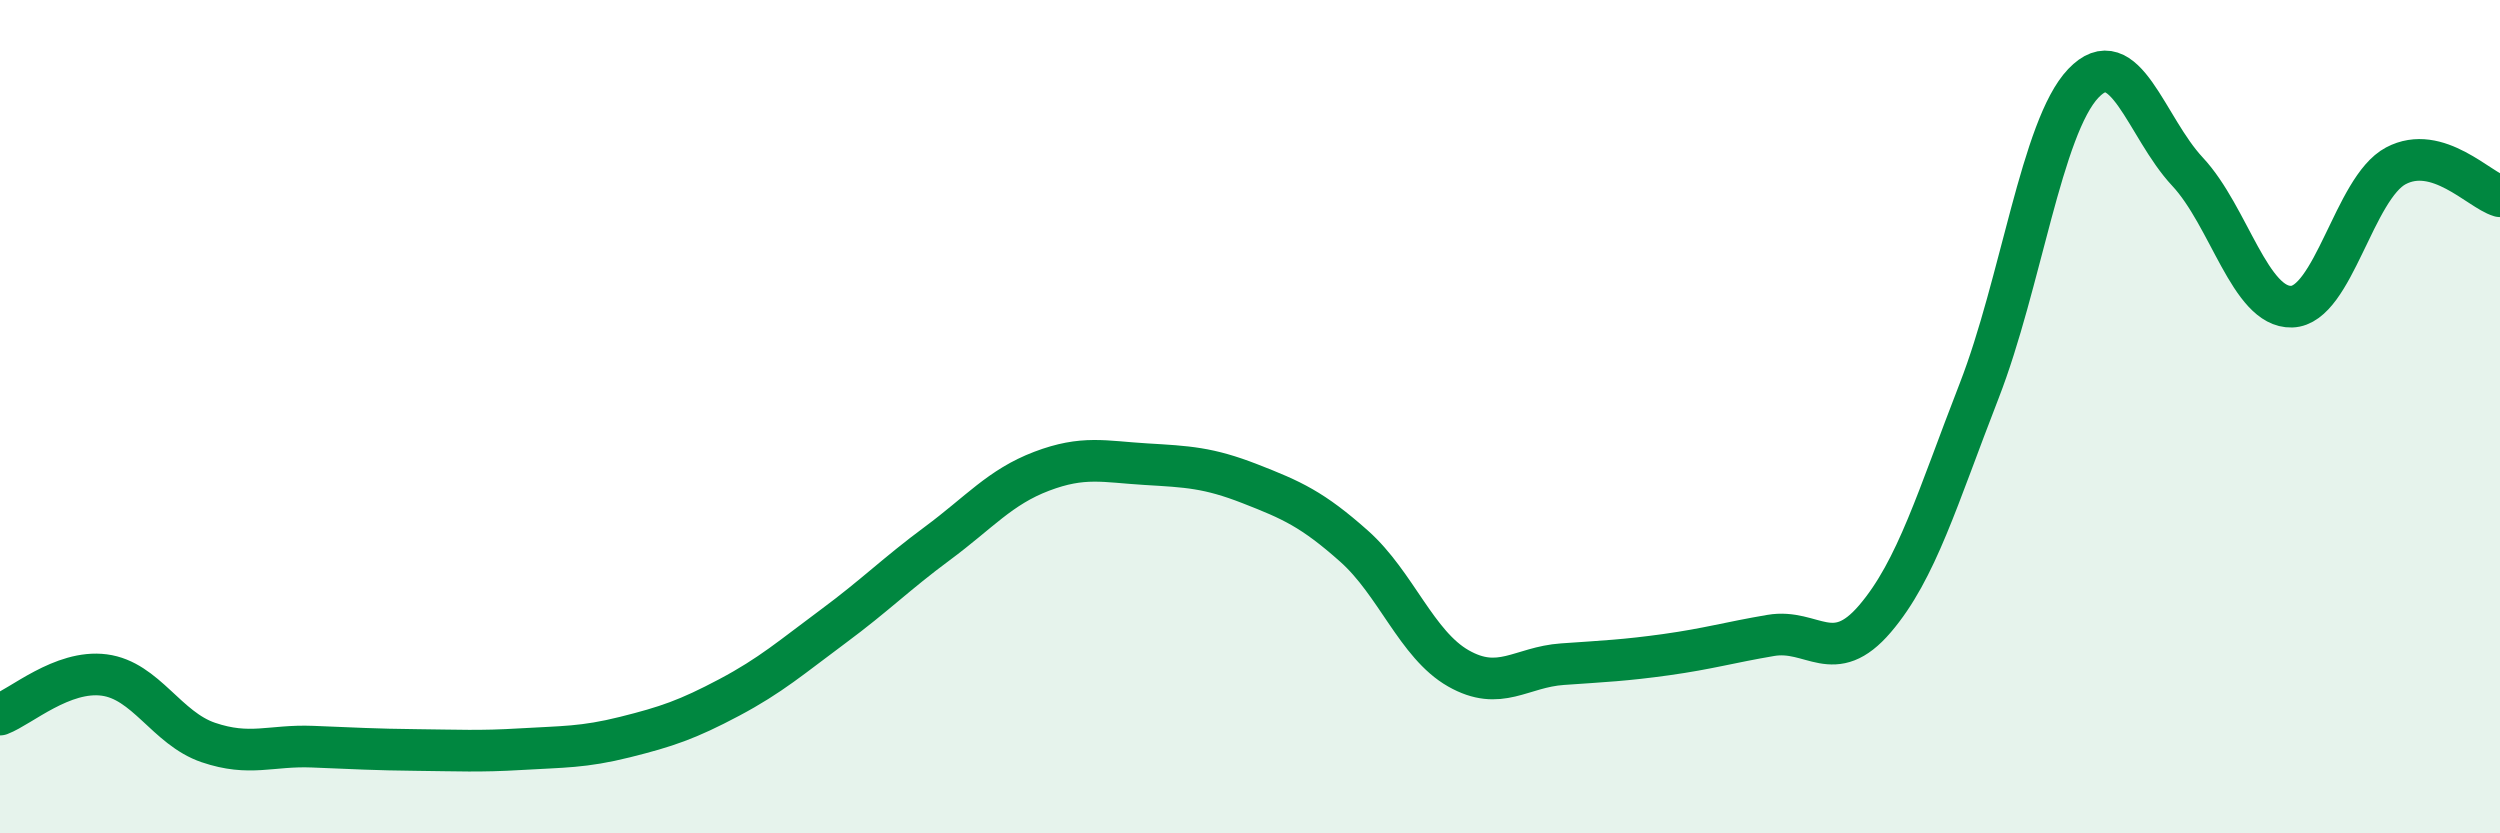
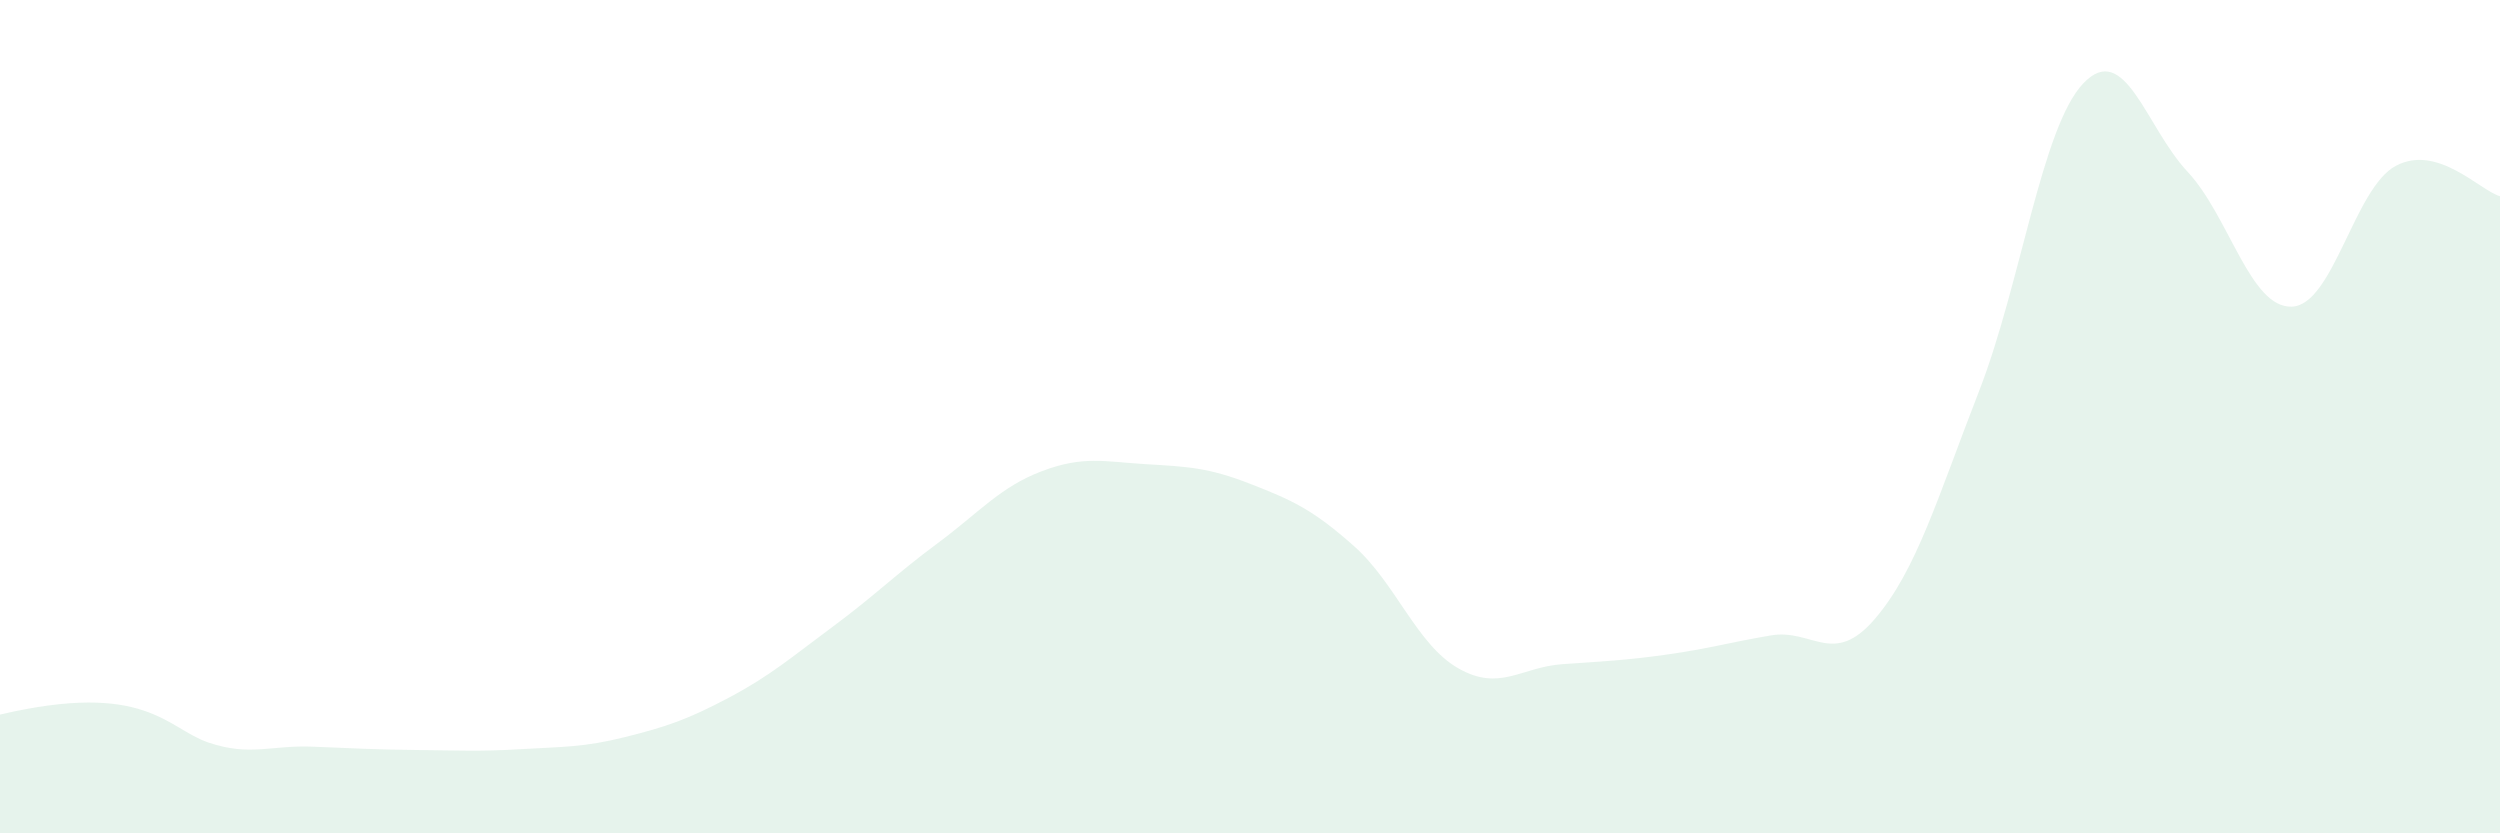
<svg xmlns="http://www.w3.org/2000/svg" width="60" height="20" viewBox="0 0 60 20">
-   <path d="M 0,17.15 C 0.5,16.96 1.5,16.07 2.5,16.2 C 3.5,16.33 4,17.48 5,17.82 C 6,18.16 6.5,17.88 7.5,17.92 C 8.5,17.96 9,17.99 10,18 C 11,18.01 11.5,18.04 12.5,17.98 C 13.5,17.92 14,17.94 15,17.69 C 16,17.44 16.5,17.27 17.5,16.74 C 18.5,16.21 19,15.77 20,15.03 C 21,14.29 21.5,13.78 22.5,13.04 C 23.5,12.3 24,11.69 25,11.31 C 26,10.93 26.5,11.08 27.5,11.14 C 28.5,11.2 29,11.22 30,11.61 C 31,12 31.5,12.22 32.5,13.11 C 33.5,14 34,15.47 35,16.04 C 36,16.61 36.5,16.01 37.5,15.94 C 38.5,15.87 39,15.85 40,15.71 C 41,15.57 41.5,15.42 42.5,15.25 C 43.5,15.08 44,16.02 45,14.85 C 46,13.68 46.5,11.95 47.5,9.38 C 48.5,6.81 49,3.05 50,2 C 51,0.95 51.5,3.05 52.5,4.12 C 53.5,5.19 54,7.39 55,7.36 C 56,7.33 56.5,4.51 57.5,3.98 C 58.5,3.45 59.5,4.56 60,4.71L60 20L0 20Z" fill="#008740" opacity="0.1" stroke-linecap="round" stroke-linejoin="round" />
-   <path d="M 0,17.15 C 0.5,16.96 1.5,16.07 2.5,16.2 C 3.5,16.33 4,17.48 5,17.82 C 6,18.16 6.5,17.88 7.5,17.92 C 8.5,17.96 9,17.99 10,18 C 11,18.01 11.5,18.04 12.5,17.98 C 13.5,17.92 14,17.94 15,17.69 C 16,17.44 16.5,17.27 17.5,16.74 C 18.5,16.21 19,15.77 20,15.03 C 21,14.29 21.5,13.78 22.5,13.04 C 23.5,12.3 24,11.69 25,11.31 C 26,10.93 26.5,11.08 27.5,11.14 C 28.5,11.2 29,11.22 30,11.61 C 31,12 31.5,12.22 32.5,13.11 C 33.5,14 34,15.47 35,16.04 C 36,16.61 36.5,16.01 37.5,15.94 C 38.5,15.87 39,15.85 40,15.71 C 41,15.57 41.5,15.42 42.5,15.25 C 43.5,15.08 44,16.02 45,14.85 C 46,13.68 46.5,11.95 47.5,9.38 C 48.5,6.81 49,3.05 50,2 C 51,0.95 51.5,3.05 52.5,4.12 C 53.5,5.19 54,7.39 55,7.36 C 56,7.33 56.5,4.51 57.5,3.98 C 58.5,3.45 59.5,4.56 60,4.71" stroke="#008740" stroke-width="1" fill="none" stroke-linecap="round" stroke-linejoin="round" />
+   <path d="M 0,17.15 C 3.5,16.33 4,17.48 5,17.82 C 6,18.16 6.5,17.88 7.5,17.92 C 8.5,17.96 9,17.99 10,18 C 11,18.01 11.5,18.04 12.5,17.98 C 13.5,17.92 14,17.94 15,17.69 C 16,17.44 16.5,17.27 17.5,16.74 C 18.5,16.21 19,15.77 20,15.03 C 21,14.29 21.5,13.78 22.5,13.04 C 23.5,12.3 24,11.69 25,11.31 C 26,10.93 26.5,11.08 27.5,11.14 C 28.5,11.2 29,11.22 30,11.61 C 31,12 31.5,12.22 32.5,13.11 C 33.5,14 34,15.47 35,16.04 C 36,16.61 36.5,16.01 37.5,15.94 C 38.5,15.87 39,15.85 40,15.71 C 41,15.57 41.5,15.42 42.5,15.25 C 43.5,15.08 44,16.02 45,14.85 C 46,13.68 46.5,11.95 47.5,9.38 C 48.5,6.81 49,3.05 50,2 C 51,0.95 51.5,3.05 52.5,4.12 C 53.5,5.19 54,7.39 55,7.36 C 56,7.33 56.5,4.51 57.5,3.98 C 58.5,3.45 59.5,4.56 60,4.71L60 20L0 20Z" fill="#008740" opacity="0.1" stroke-linecap="round" stroke-linejoin="round" />
</svg>